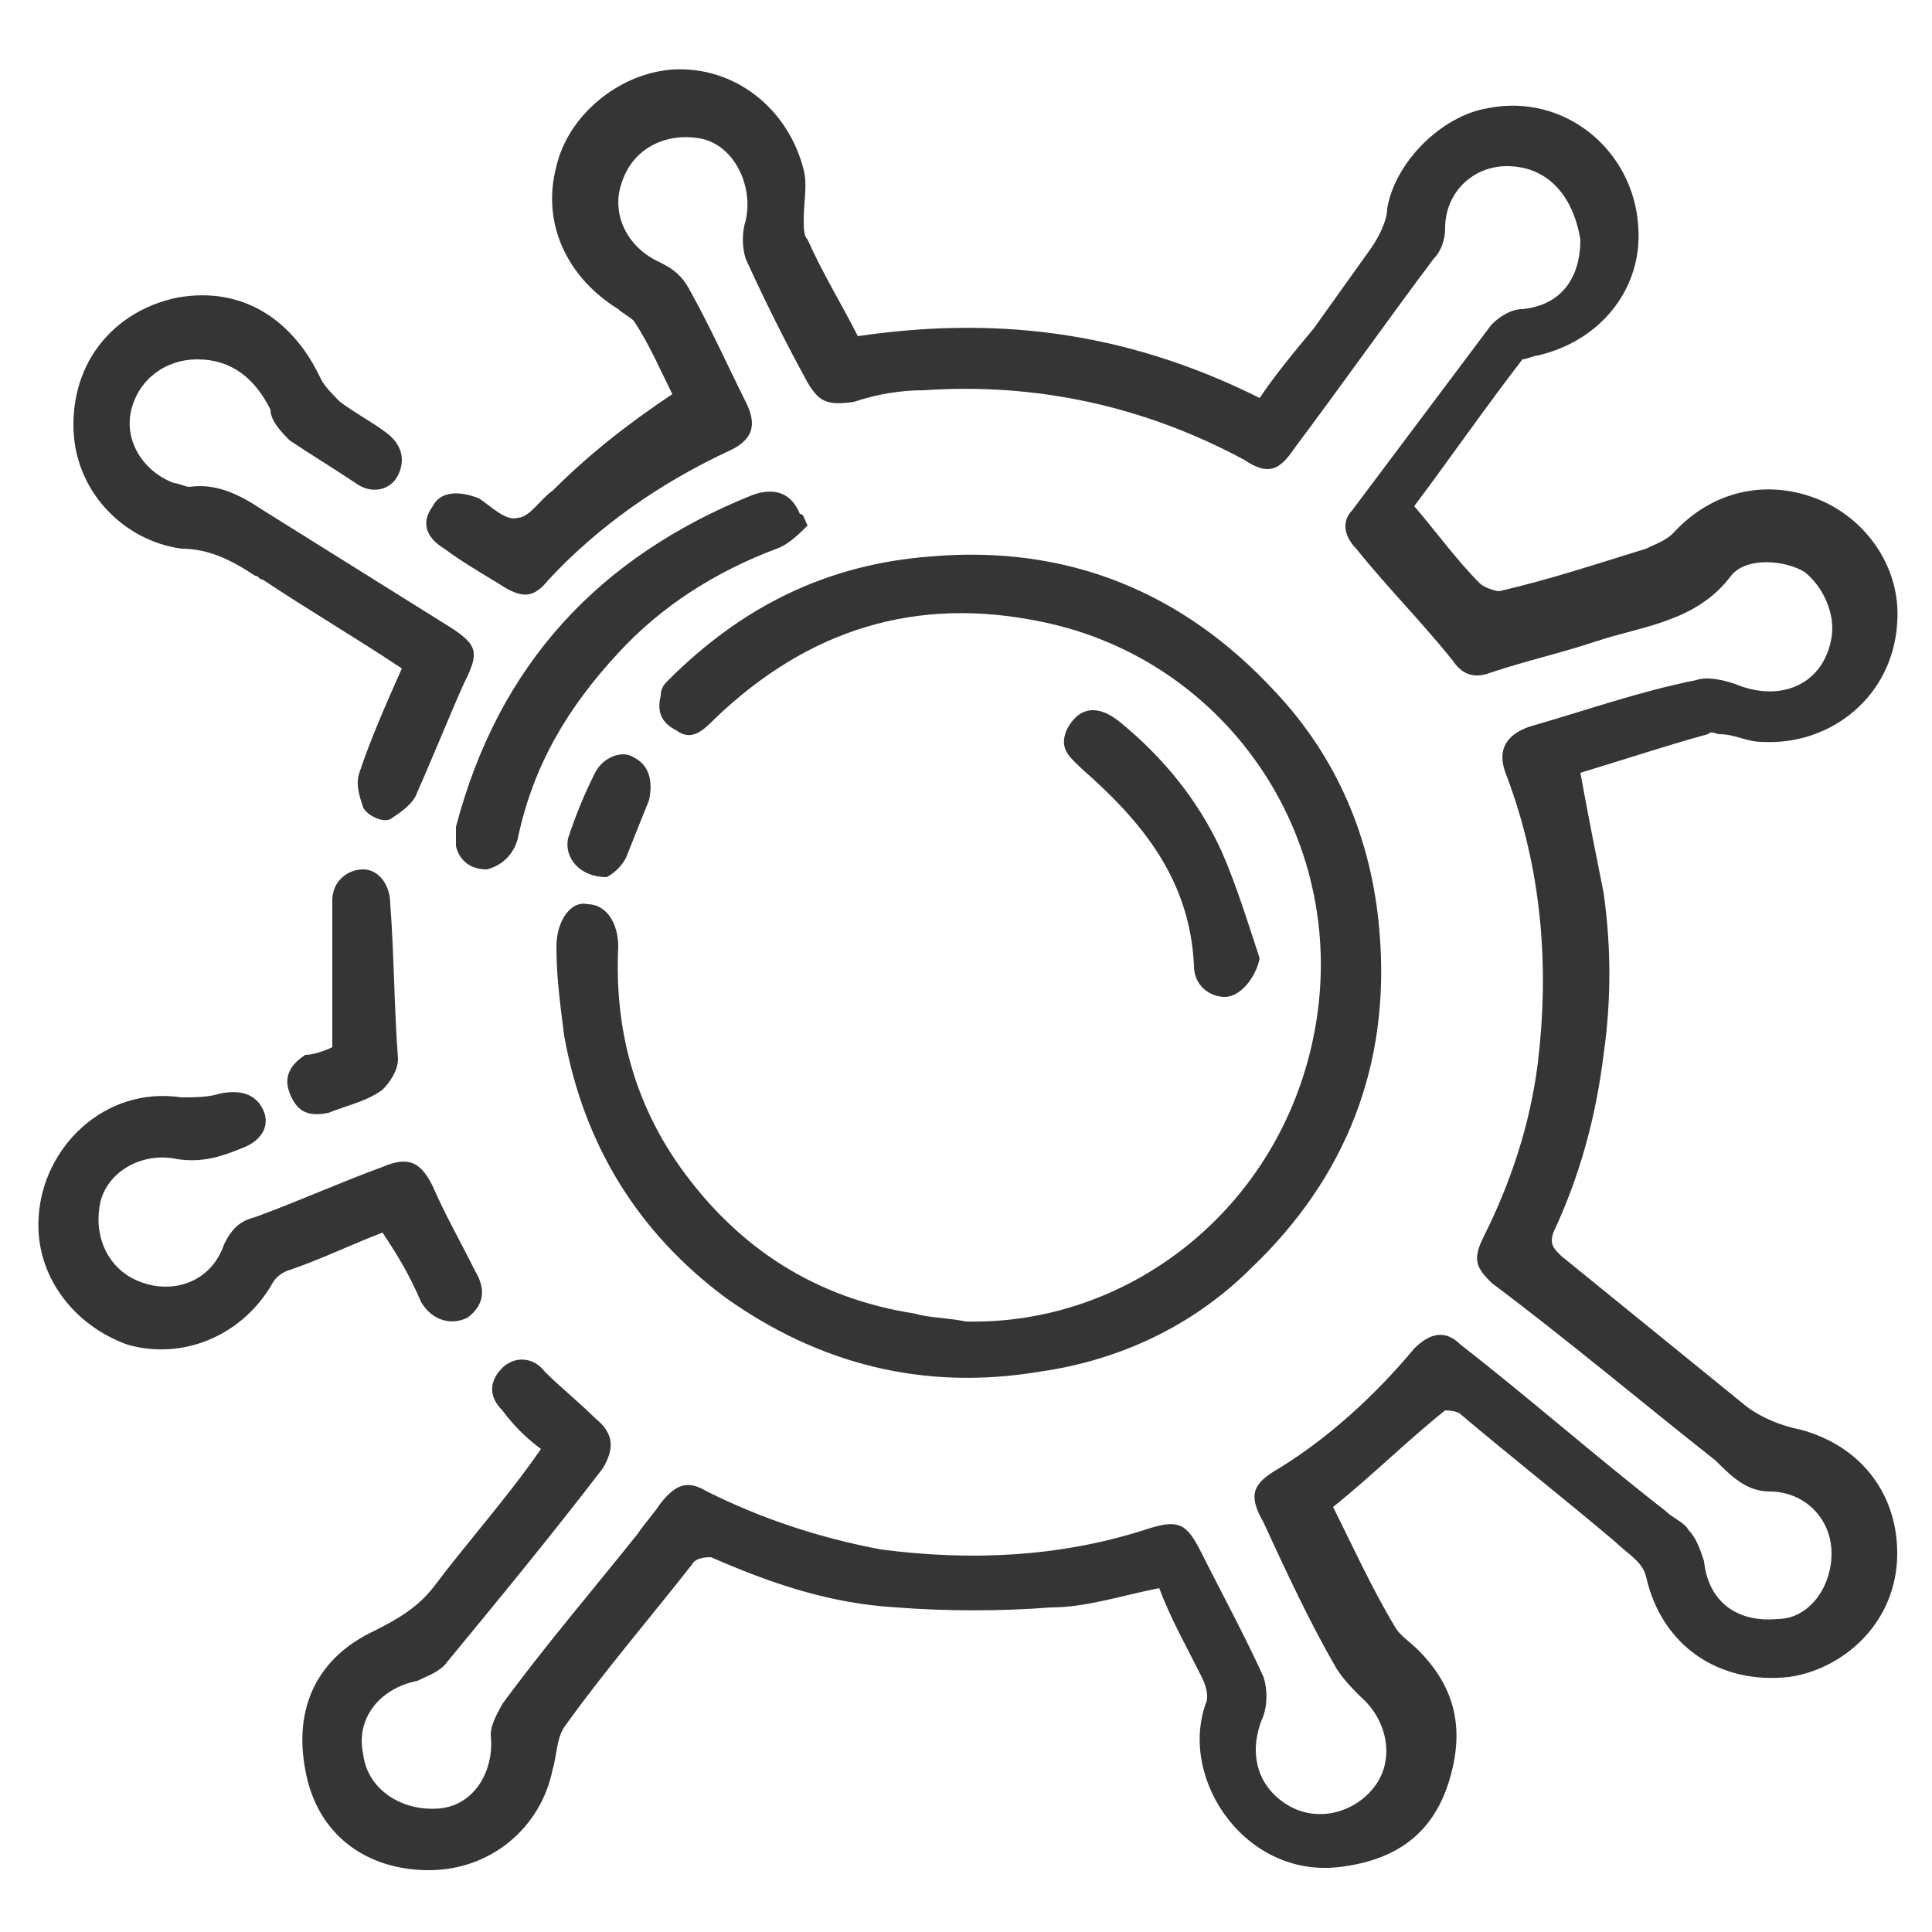
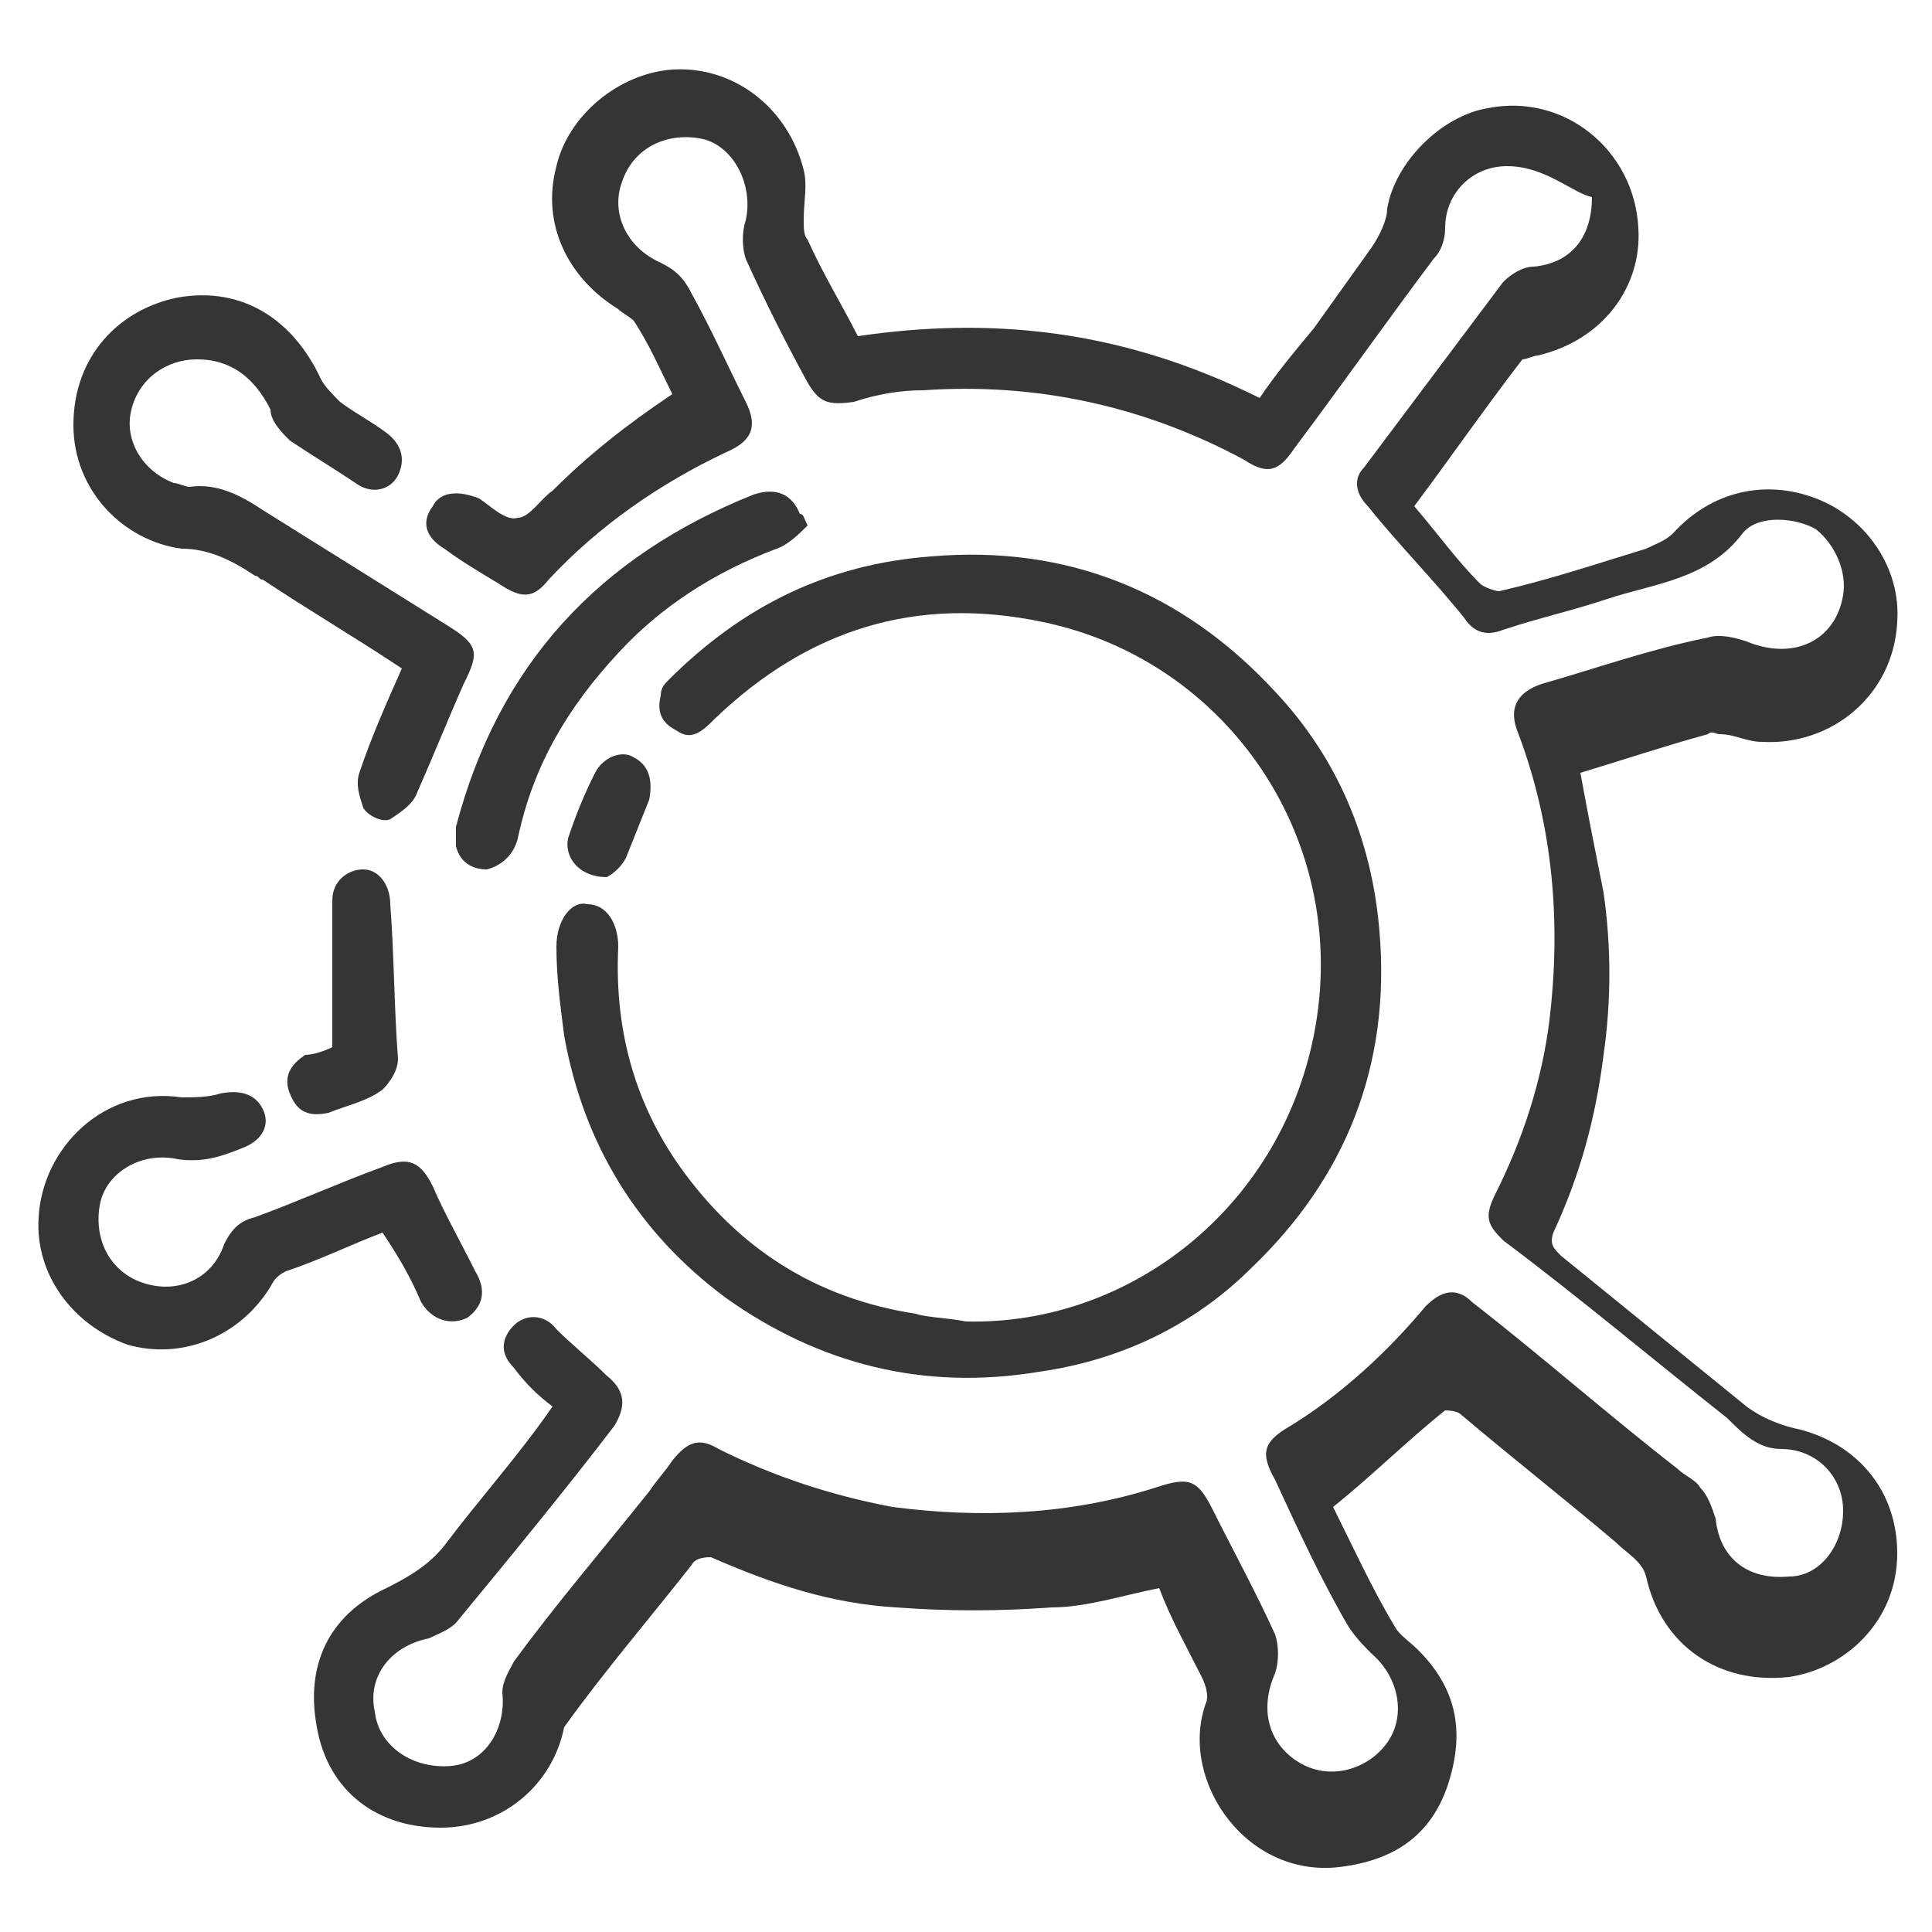
<svg xmlns="http://www.w3.org/2000/svg" id="Layer_1" x="0px" y="0px" viewBox="0 0 50 50" style="enable-background:new 0 0 50 50;" xml:space="preserve">
  <style type="text/css"> .st0{fill:#353535;} </style>
  <g id="R3gHCo_1_">
    <g>
-       <path class="st0" d="M17.4,10.2c-0.3-0.6-0.6-1.3-1-1.9C16.3,8.2,16.1,8.1,16,8c-1.3-0.8-2-2.2-1.6-3.7c0.3-1.3,1.6-2.4,3-2.5 c1.6-0.1,3,1,3.4,2.6c0.1,0.4,0,0.8,0,1.3c0,0.2,0,0.4,0.1,0.5c0.4,0.9,0.9,1.7,1.3,2.5c3.4-0.5,6.8-0.2,10.4,1.6 c0.4-0.6,0.9-1.2,1.4-1.8c0.5-0.7,1-1.4,1.5-2.1c0.2-0.3,0.4-0.7,0.4-1c0.2-1.2,1.4-2.4,2.6-2.6c2-0.4,3.8,1.1,3.9,3.1 c0.1,1.5-0.9,2.9-2.6,3.3c-0.1,0-0.3,0.1-0.4,0.1c-1,1.3-1.9,2.6-2.8,3.8c0.6,0.7,1.1,1.4,1.7,2c0.1,0.1,0.4,0.2,0.5,0.2 c1.3-0.3,2.5-0.7,3.8-1.1c0.2-0.1,0.5-0.2,0.7-0.4c1-1.1,2.4-1.4,3.7-0.9c1.3,0.5,2.2,1.8,2.1,3.2c-0.1,1.9-1.7,3.2-3.5,3.1 c-0.4,0-0.7-0.2-1.1-0.2c-0.1,0-0.2-0.1-0.3,0c-1.1,0.3-2.3,0.7-3.3,1c0.2,1.1,0.4,2.1,0.6,3.1c0.2,1.4,0.2,2.8,0,4.2 c-0.2,1.6-0.6,3.1-1.3,4.6c-0.1,0.3,0,0.4,0.2,0.6c1.6,1.3,3.2,2.6,4.8,3.9c0.4,0.3,0.9,0.5,1.4,0.6c1.5,0.4,2.5,1.6,2.5,3.2 c0,1.8-1.4,3-2.8,3.2c-1.8,0.2-3.3-0.8-3.7-2.6c-0.1-0.4-0.5-0.6-0.8-0.9c-1.3-1.1-2.7-2.2-4-3.3c-0.1-0.1-0.4-0.1-0.4-0.1 c-1,0.8-1.9,1.7-2.9,2.5c0.5,1,1,2.1,1.6,3.1c0.1,0.2,0.4,0.4,0.6,0.6c1,1,1.2,2.1,0.8,3.4c-0.4,1.3-1.3,2-2.7,2.2 c-2.5,0.4-4.3-2.2-3.6-4.2c0.1-0.2,0-0.5-0.1-0.7c-0.4-0.8-0.8-1.5-1.1-2.3c-1,0.2-1.9,0.5-2.8,0.5c-1.3,0.1-2.7,0.1-4,0 c-1.7-0.1-3.2-0.6-4.8-1.3c-0.1,0-0.4,0-0.5,0.2c-1.1,1.4-2.3,2.8-3.3,4.2c-0.2,0.3-0.2,0.8-0.3,1.1c-0.3,1.5-1.6,2.6-3.2,2.6 c-1.6,0-2.9-0.9-3.2-2.6c-0.3-1.6,0.3-2.9,1.8-3.6c0.6-0.3,1.1-0.6,1.5-1.1c0.9-1.2,1.9-2.3,2.8-3.6c-0.4-0.3-0.7-0.6-1-1 c-0.4-0.4-0.3-0.8,0-1.1c0.3-0.3,0.8-0.3,1.1,0.1c0.4,0.4,0.9,0.8,1.3,1.2c0.5,0.4,0.5,0.8,0.2,1.3c-1.3,1.7-2.7,3.4-4.1,5.1 c-0.2,0.2-0.5,0.3-0.7,0.4c-1,0.2-1.6,1-1.4,1.9c0.1,0.9,1,1.5,2,1.4c0.9-0.1,1.4-1,1.3-1.9c0-0.3,0.2-0.6,0.3-0.8 c1.1-1.5,2.3-2.9,3.5-4.4c0.2-0.3,0.4-0.5,0.6-0.8c0.4-0.5,0.7-0.6,1.2-0.3c1.4,0.7,2.9,1.2,4.5,1.5c2.3,0.3,4.6,0.2,6.8-0.5 c0.9-0.3,1.1-0.2,1.5,0.6c0.5,1,1.1,2.1,1.6,3.2c0.1,0.3,0.1,0.7,0,1c-0.4,0.9-0.2,1.8,0.6,2.3c0.8,0.5,1.8,0.2,2.3-0.5 c0.5-0.7,0.3-1.7-0.4-2.3c-0.2-0.2-0.4-0.4-0.6-0.7c-0.7-1.2-1.3-2.5-1.9-3.8c-0.4-0.7-0.3-1,0.4-1.4c1.3-0.8,2.5-1.9,3.5-3.1 c0.4-0.4,0.8-0.5,1.2-0.1c1.8,1.4,3.5,2.9,5.3,4.3c0.2,0.2,0.5,0.3,0.6,0.5c0.2,0.2,0.3,0.5,0.4,0.8c0.1,1,0.8,1.6,1.9,1.5 c0.8,0,1.4-0.8,1.4-1.7c0-0.9-0.7-1.6-1.6-1.6c-0.6,0-1-0.4-1.4-0.8c-1.9-1.5-3.8-3.1-5.8-4.6c-0.4-0.4-0.5-0.6-0.2-1.2 c0.7-1.4,1.2-2.9,1.4-4.5c0.3-2.5,0.1-5-0.8-7.4c-0.3-0.7,0-1.1,0.6-1.3c1.4-0.4,2.8-0.9,4.3-1.2c0.3-0.1,0.7,0,1,0.1 c1.2,0.5,2.3,0,2.5-1.2c0.1-0.6-0.2-1.3-0.7-1.7c-0.5-0.3-1.5-0.4-1.9,0.1c-0.9,1.2-2.3,1.3-3.5,1.7c-0.9,0.3-1.8,0.5-2.7,0.8 c-0.5,0.2-0.8,0-1-0.3c-0.8-1-1.7-1.9-2.5-2.9c-0.3-0.3-0.4-0.7-0.1-1c1.2-1.6,2.4-3.2,3.6-4.8c0.2-0.2,0.5-0.4,0.8-0.4 c1-0.1,1.5-0.8,1.5-1.8C40.7,5,40,4.3,39,4.3c-0.9,0-1.6,0.7-1.6,1.6c0,0.3-0.1,0.6-0.3,0.8c-1.2,1.6-2.4,3.3-3.6,4.9 c-0.4,0.6-0.7,0.7-1.3,0.3c-2.6-1.4-5.4-2-8.3-1.8c-0.6,0-1.2,0.1-1.8,0.3c-0.7,0.1-0.9,0-1.2-0.5c-0.6-1.1-1.1-2.1-1.6-3.2 c-0.1-0.3-0.1-0.7,0-1c0.2-0.9-0.3-1.9-1.1-2.1c-0.9-0.2-1.8,0.2-2.1,1.1c-0.3,0.8,0.1,1.7,1,2.1c0.4,0.2,0.6,0.4,0.8,0.8 c0.5,0.9,0.9,1.8,1.4,2.8c0.3,0.6,0.2,1-0.5,1.3c-1.7,0.8-3.3,1.9-4.6,3.3c-0.4,0.5-0.7,0.5-1.3,0.1c-0.5-0.3-1-0.6-1.4-0.9 c-0.5-0.3-0.6-0.7-0.3-1.1c0.2-0.4,0.7-0.4,1.2-0.2c0.3,0.2,0.7,0.6,1,0.5c0.3,0,0.6-0.5,0.9-0.7C15.2,11.8,16.2,11,17.4,10.2z" />
+       <path class="st0" d="M17.4,10.2c-0.3-0.6-0.6-1.3-1-1.9C16.3,8.2,16.1,8.1,16,8c-1.3-0.8-2-2.2-1.6-3.7c0.3-1.3,1.6-2.4,3-2.5 c1.6-0.1,3,1,3.4,2.6c0.1,0.4,0,0.8,0,1.3c0,0.2,0,0.4,0.1,0.5c0.4,0.9,0.9,1.7,1.3,2.5c3.4-0.5,6.8-0.2,10.4,1.6 c0.4-0.6,0.9-1.2,1.4-1.8c0.5-0.7,1-1.4,1.5-2.1c0.2-0.3,0.4-0.7,0.4-1c0.2-1.2,1.4-2.4,2.6-2.6c2-0.4,3.8,1.1,3.9,3.1 c0.1,1.5-0.9,2.9-2.6,3.3c-0.1,0-0.3,0.1-0.4,0.1c-1,1.3-1.9,2.6-2.8,3.8c0.6,0.7,1.1,1.4,1.7,2c0.1,0.1,0.4,0.2,0.5,0.2 c1.3-0.3,2.5-0.7,3.8-1.1c0.2-0.1,0.5-0.2,0.7-0.4c1-1.1,2.4-1.4,3.7-0.9c1.3,0.5,2.2,1.8,2.1,3.2c-0.1,1.9-1.7,3.2-3.5,3.1 c-0.4,0-0.7-0.2-1.1-0.2c-0.1,0-0.2-0.1-0.3,0c-1.1,0.3-2.3,0.7-3.3,1c0.2,1.1,0.4,2.1,0.6,3.1c0.2,1.4,0.2,2.8,0,4.2 c-0.2,1.6-0.6,3.1-1.3,4.6c-0.1,0.3,0,0.4,0.2,0.6c1.6,1.3,3.2,2.6,4.8,3.9c0.4,0.3,0.9,0.5,1.4,0.6c1.5,0.4,2.5,1.6,2.5,3.2 c0,1.8-1.4,3-2.8,3.2c-1.8,0.2-3.3-0.8-3.7-2.6c-0.1-0.4-0.5-0.6-0.8-0.9c-1.3-1.1-2.7-2.2-4-3.3c-0.1-0.1-0.4-0.1-0.4-0.1 c-1,0.8-1.9,1.7-2.9,2.5c0.5,1,1,2.1,1.6,3.1c0.1,0.2,0.4,0.4,0.6,0.6c1,1,1.2,2.1,0.8,3.4c-0.4,1.3-1.3,2-2.7,2.2 c-2.5,0.4-4.3-2.2-3.6-4.2c0.1-0.2,0-0.5-0.1-0.7c-0.4-0.8-0.8-1.5-1.1-2.3c-1,0.2-1.9,0.5-2.8,0.5c-1.3,0.1-2.7,0.1-4,0 c-1.7-0.1-3.2-0.6-4.8-1.3c-0.1,0-0.4,0-0.5,0.2c-1.1,1.4-2.3,2.8-3.3,4.2c-0.3,1.5-1.6,2.6-3.2,2.6 c-1.6,0-2.9-0.9-3.2-2.6c-0.3-1.6,0.3-2.9,1.8-3.6c0.6-0.3,1.1-0.6,1.5-1.1c0.9-1.2,1.9-2.3,2.8-3.6c-0.4-0.3-0.7-0.6-1-1 c-0.4-0.4-0.3-0.8,0-1.1c0.3-0.3,0.8-0.3,1.1,0.1c0.4,0.4,0.9,0.8,1.3,1.2c0.5,0.4,0.5,0.8,0.2,1.3c-1.3,1.7-2.7,3.4-4.1,5.1 c-0.2,0.2-0.5,0.3-0.7,0.4c-1,0.2-1.6,1-1.4,1.9c0.1,0.9,1,1.5,2,1.4c0.9-0.1,1.4-1,1.3-1.9c0-0.3,0.2-0.6,0.3-0.8 c1.1-1.5,2.3-2.9,3.5-4.4c0.2-0.3,0.4-0.5,0.6-0.8c0.4-0.5,0.7-0.6,1.2-0.3c1.4,0.7,2.9,1.2,4.5,1.5c2.3,0.3,4.6,0.2,6.8-0.5 c0.9-0.3,1.1-0.2,1.5,0.6c0.5,1,1.1,2.1,1.6,3.2c0.1,0.3,0.1,0.7,0,1c-0.4,0.9-0.2,1.8,0.6,2.3c0.8,0.5,1.8,0.2,2.3-0.5 c0.5-0.7,0.3-1.7-0.4-2.3c-0.2-0.2-0.4-0.4-0.6-0.7c-0.7-1.2-1.3-2.5-1.9-3.8c-0.4-0.7-0.3-1,0.4-1.4c1.3-0.8,2.5-1.9,3.5-3.1 c0.4-0.4,0.8-0.5,1.2-0.1c1.8,1.4,3.5,2.9,5.3,4.3c0.2,0.2,0.5,0.3,0.6,0.5c0.2,0.2,0.3,0.5,0.4,0.8c0.1,1,0.8,1.6,1.9,1.5 c0.8,0,1.4-0.8,1.4-1.7c0-0.9-0.7-1.6-1.6-1.6c-0.6,0-1-0.4-1.4-0.8c-1.9-1.5-3.8-3.1-5.8-4.6c-0.4-0.4-0.5-0.6-0.2-1.2 c0.7-1.4,1.2-2.9,1.4-4.5c0.3-2.5,0.1-5-0.8-7.4c-0.3-0.7,0-1.1,0.6-1.3c1.4-0.4,2.8-0.9,4.3-1.2c0.3-0.1,0.7,0,1,0.1 c1.2,0.5,2.3,0,2.5-1.2c0.1-0.6-0.2-1.3-0.7-1.7c-0.5-0.3-1.5-0.4-1.9,0.1c-0.9,1.2-2.3,1.3-3.5,1.7c-0.9,0.3-1.8,0.5-2.7,0.8 c-0.5,0.2-0.8,0-1-0.3c-0.8-1-1.7-1.9-2.5-2.9c-0.3-0.3-0.4-0.7-0.1-1c1.2-1.6,2.4-3.2,3.6-4.8c0.2-0.2,0.5-0.4,0.8-0.4 c1-0.1,1.5-0.8,1.5-1.8C40.7,5,40,4.3,39,4.3c-0.9,0-1.6,0.7-1.6,1.6c0,0.3-0.1,0.6-0.3,0.8c-1.2,1.6-2.4,3.3-3.6,4.9 c-0.4,0.6-0.7,0.7-1.3,0.3c-2.6-1.4-5.4-2-8.3-1.8c-0.6,0-1.2,0.1-1.8,0.3c-0.7,0.1-0.9,0-1.2-0.5c-0.6-1.1-1.1-2.1-1.6-3.2 c-0.1-0.3-0.1-0.7,0-1c0.2-0.9-0.3-1.9-1.1-2.1c-0.9-0.2-1.8,0.2-2.1,1.1c-0.3,0.8,0.1,1.7,1,2.1c0.4,0.2,0.6,0.4,0.8,0.8 c0.5,0.9,0.9,1.8,1.4,2.8c0.3,0.6,0.2,1-0.5,1.3c-1.7,0.8-3.3,1.9-4.6,3.3c-0.4,0.5-0.7,0.5-1.3,0.1c-0.5-0.3-1-0.6-1.4-0.9 c-0.5-0.3-0.6-0.7-0.3-1.1c0.2-0.4,0.7-0.4,1.2-0.2c0.3,0.2,0.7,0.6,1,0.5c0.3,0,0.6-0.5,0.9-0.7C15.2,11.8,16.2,11,17.4,10.2z" />
      <path class="st0" d="M25,34.2c4.2,0.1,8.1-2.9,9-7.4c1-5-2.2-9.7-7-10.7c-3.3-0.7-6.1,0.2-8.5,2.5c-0.3,0.3-0.6,0.6-1,0.3 c-0.4-0.2-0.5-0.5-0.4-0.9c0-0.2,0.1-0.3,0.2-0.4c1.9-1.9,4.1-3,6.8-3.2c3.5-0.3,6.5,0.9,8.9,3.5c1.6,1.7,2.5,3.8,2.7,6.2 c0.3,3.5-0.9,6.4-3.3,8.7c-1.5,1.5-3.4,2.4-5.5,2.7c-3,0.5-5.7-0.2-8.1-1.9c-2.3-1.7-3.7-4-4.2-6.8c-0.1-0.8-0.2-1.5-0.2-2.3 c0-0.7,0.4-1.2,0.8-1.1c0.5,0,0.8,0.5,0.8,1.1c-0.1,2.1,0.4,4,1.6,5.7c1.5,2.1,3.5,3.4,6.1,3.8C24,34.1,24.5,34.1,25,34.2z" />
      <path class="st0" d="M10.4,17.3c-1.2-0.8-2.4-1.5-3.6-2.3c-0.1,0-0.1-0.1-0.2-0.1c-0.6-0.4-1.2-0.7-1.9-0.7 C3.2,14,1.9,12.7,1.9,11c0-1.8,1.2-3,2.7-3.3c1.7-0.3,3,0.6,3.7,2.1c0.1,0.2,0.3,0.4,0.5,0.6c0.4,0.3,0.8,0.5,1.2,0.8 c0.4,0.3,0.5,0.7,0.3,1.1c-0.2,0.4-0.7,0.5-1.1,0.2c-0.6-0.4-1.1-0.7-1.7-1.1c-0.2-0.2-0.5-0.5-0.5-0.8C6.6,9.8,6,9.3,5.1,9.3 c-0.8,0-1.5,0.5-1.7,1.3c-0.2,0.8,0.3,1.6,1.1,1.9c0.1,0,0.3,0.1,0.4,0.1c0.7-0.1,1.3,0.2,1.9,0.6c1.6,1,3.2,2,4.8,3 c0.8,0.5,0.8,0.7,0.4,1.5c-0.4,0.9-0.8,1.9-1.2,2.8c-0.1,0.3-0.4,0.5-0.7,0.7c-0.2,0.1-0.6-0.1-0.7-0.3c-0.1-0.3-0.2-0.6-0.1-0.9 C9.6,19.1,10,18.2,10.4,17.3z" />
      <path class="st0" d="M9.9,31.9c-0.8,0.3-1.6,0.7-2.5,1c-0.2,0.1-0.3,0.2-0.4,0.4c-0.8,1.3-2.3,1.9-3.7,1.5C1.9,34.3,0.9,33,1,31.5 c0.1-1.8,1.7-3.4,3.7-3.1c0.3,0,0.7,0,1-0.1c0.5-0.1,0.9,0,1.1,0.4c0.2,0.4,0,0.8-0.5,1c-0.5,0.2-1,0.4-1.7,0.3 c-0.9-0.2-1.8,0.3-2,1.1c-0.2,0.9,0.2,1.8,1.1,2.1c0.9,0.3,1.8-0.1,2.1-1c0.2-0.4,0.4-0.6,0.8-0.7c1.1-0.4,2.2-0.9,3.3-1.3 c0.7-0.3,1-0.1,1.3,0.5c0.3,0.7,0.7,1.4,1.1,2.2c0.3,0.5,0.2,0.9-0.2,1.2c-0.4,0.2-0.9,0.1-1.2-0.4C10.6,33,10.3,32.5,9.9,31.9z" />
      <path class="st0" d="M20.9,13.6c-0.2,0.2-0.5,0.5-0.8,0.6c-1.6,0.6-3,1.5-4.1,2.7c-1.3,1.4-2.2,2.9-2.6,4.8 c-0.1,0.4-0.4,0.7-0.8,0.8c-0.4,0-0.7-0.2-0.8-0.6c0-0.2,0-0.4,0-0.5c1.1-4.2,3.7-7,7.7-8.6c0.6-0.2,1,0,1.2,0.5 C20.8,13.3,20.8,13.4,20.9,13.6z" />
-       <path class="st0" d="M32.6,24.8c-0.1,0.5-0.5,1-0.9,1c-0.4,0-0.8-0.3-0.8-0.8c-0.1-2.2-1.3-3.7-2.9-5.1c-0.3-0.3-0.6-0.5-0.4-1 c0.3-0.6,0.8-0.7,1.4-0.2c1.1,0.9,2,2,2.6,3.3C32,22.9,32.3,23.9,32.6,24.8z" />
      <path class="st0" d="M8.6,27.1c0-1.3,0-2.5,0-3.8c0-0.5,0.4-0.8,0.8-0.8c0.4,0,0.7,0.4,0.7,0.9c0.1,1.3,0.1,2.7,0.2,4 c0,0.3-0.2,0.6-0.4,0.8c-0.4,0.3-0.9,0.4-1.4,0.6c-0.5,0.1-0.8,0-1-0.5c-0.2-0.5,0.1-0.8,0.4-1C8.1,27.3,8.4,27.2,8.6,27.1z" />
      <path class="st0" d="M15.7,22.7c-0.7,0-1.1-0.5-1-1c0.2-0.6,0.4-1.1,0.7-1.7c0.2-0.4,0.7-0.6,1-0.4c0.4,0.2,0.5,0.6,0.4,1.1 c-0.2,0.5-0.4,1-0.6,1.5C16.1,22.4,15.9,22.6,15.7,22.7z" />
    </g>
  </g>
</svg>